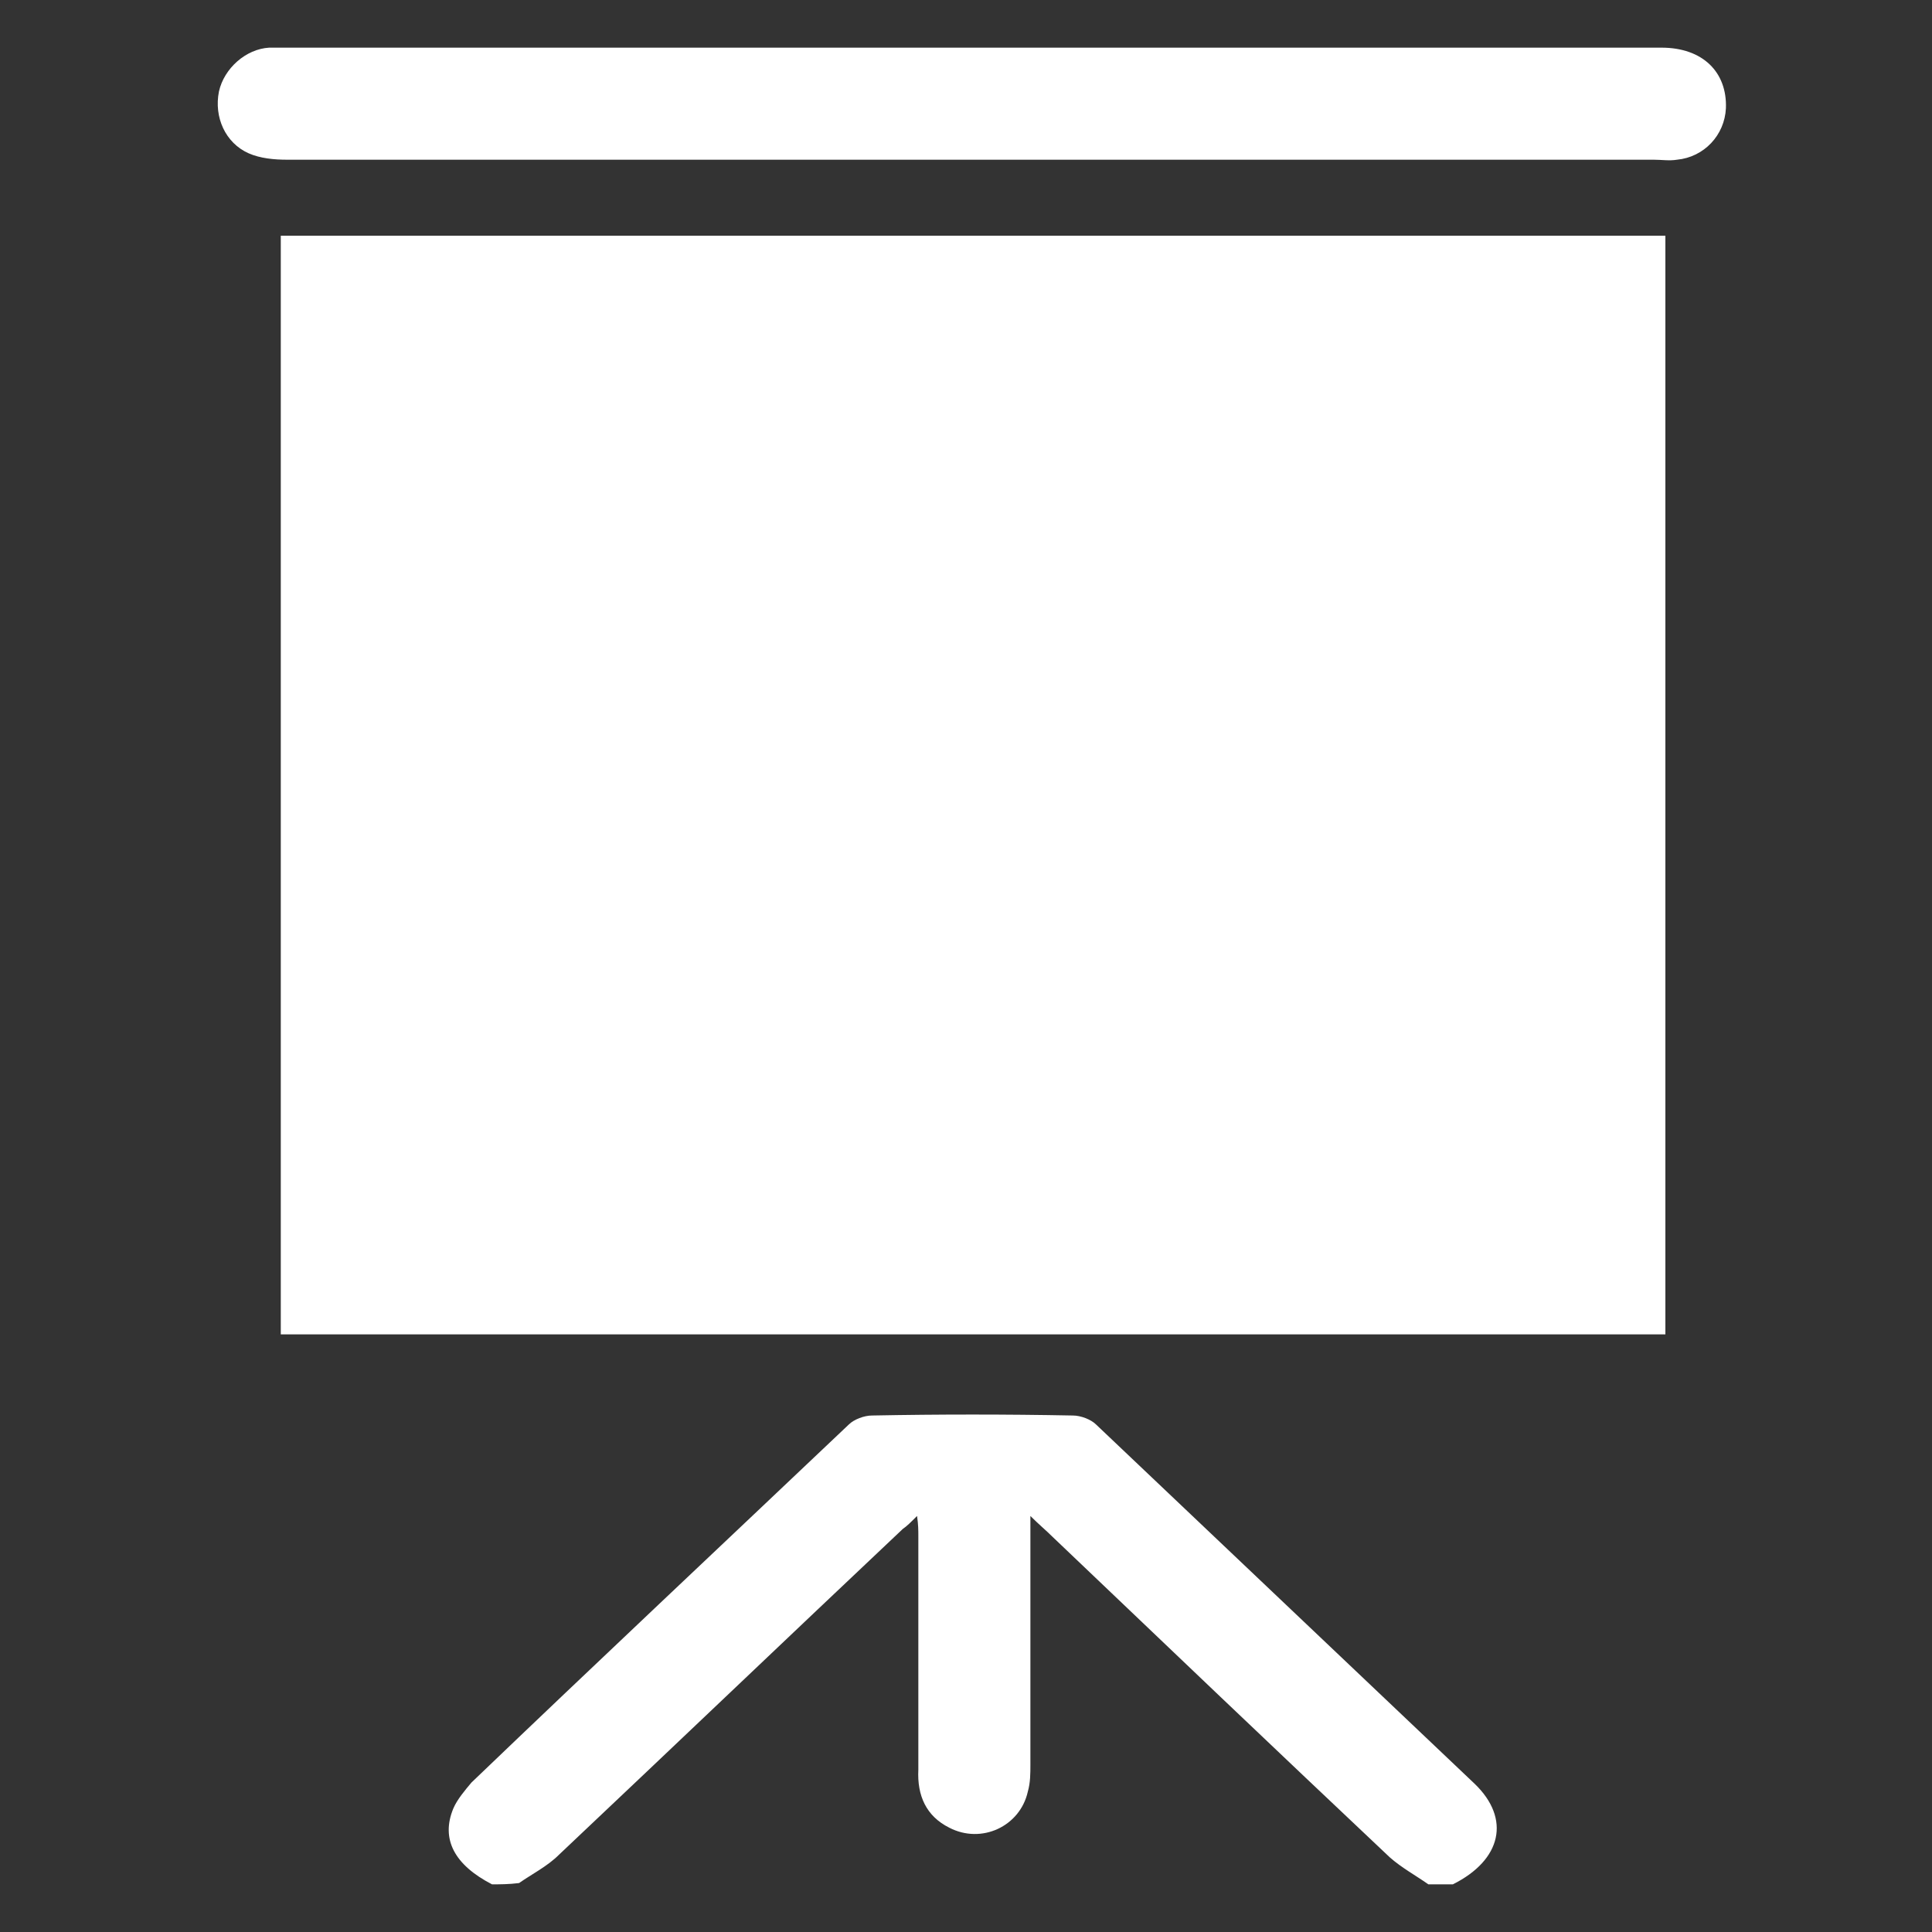
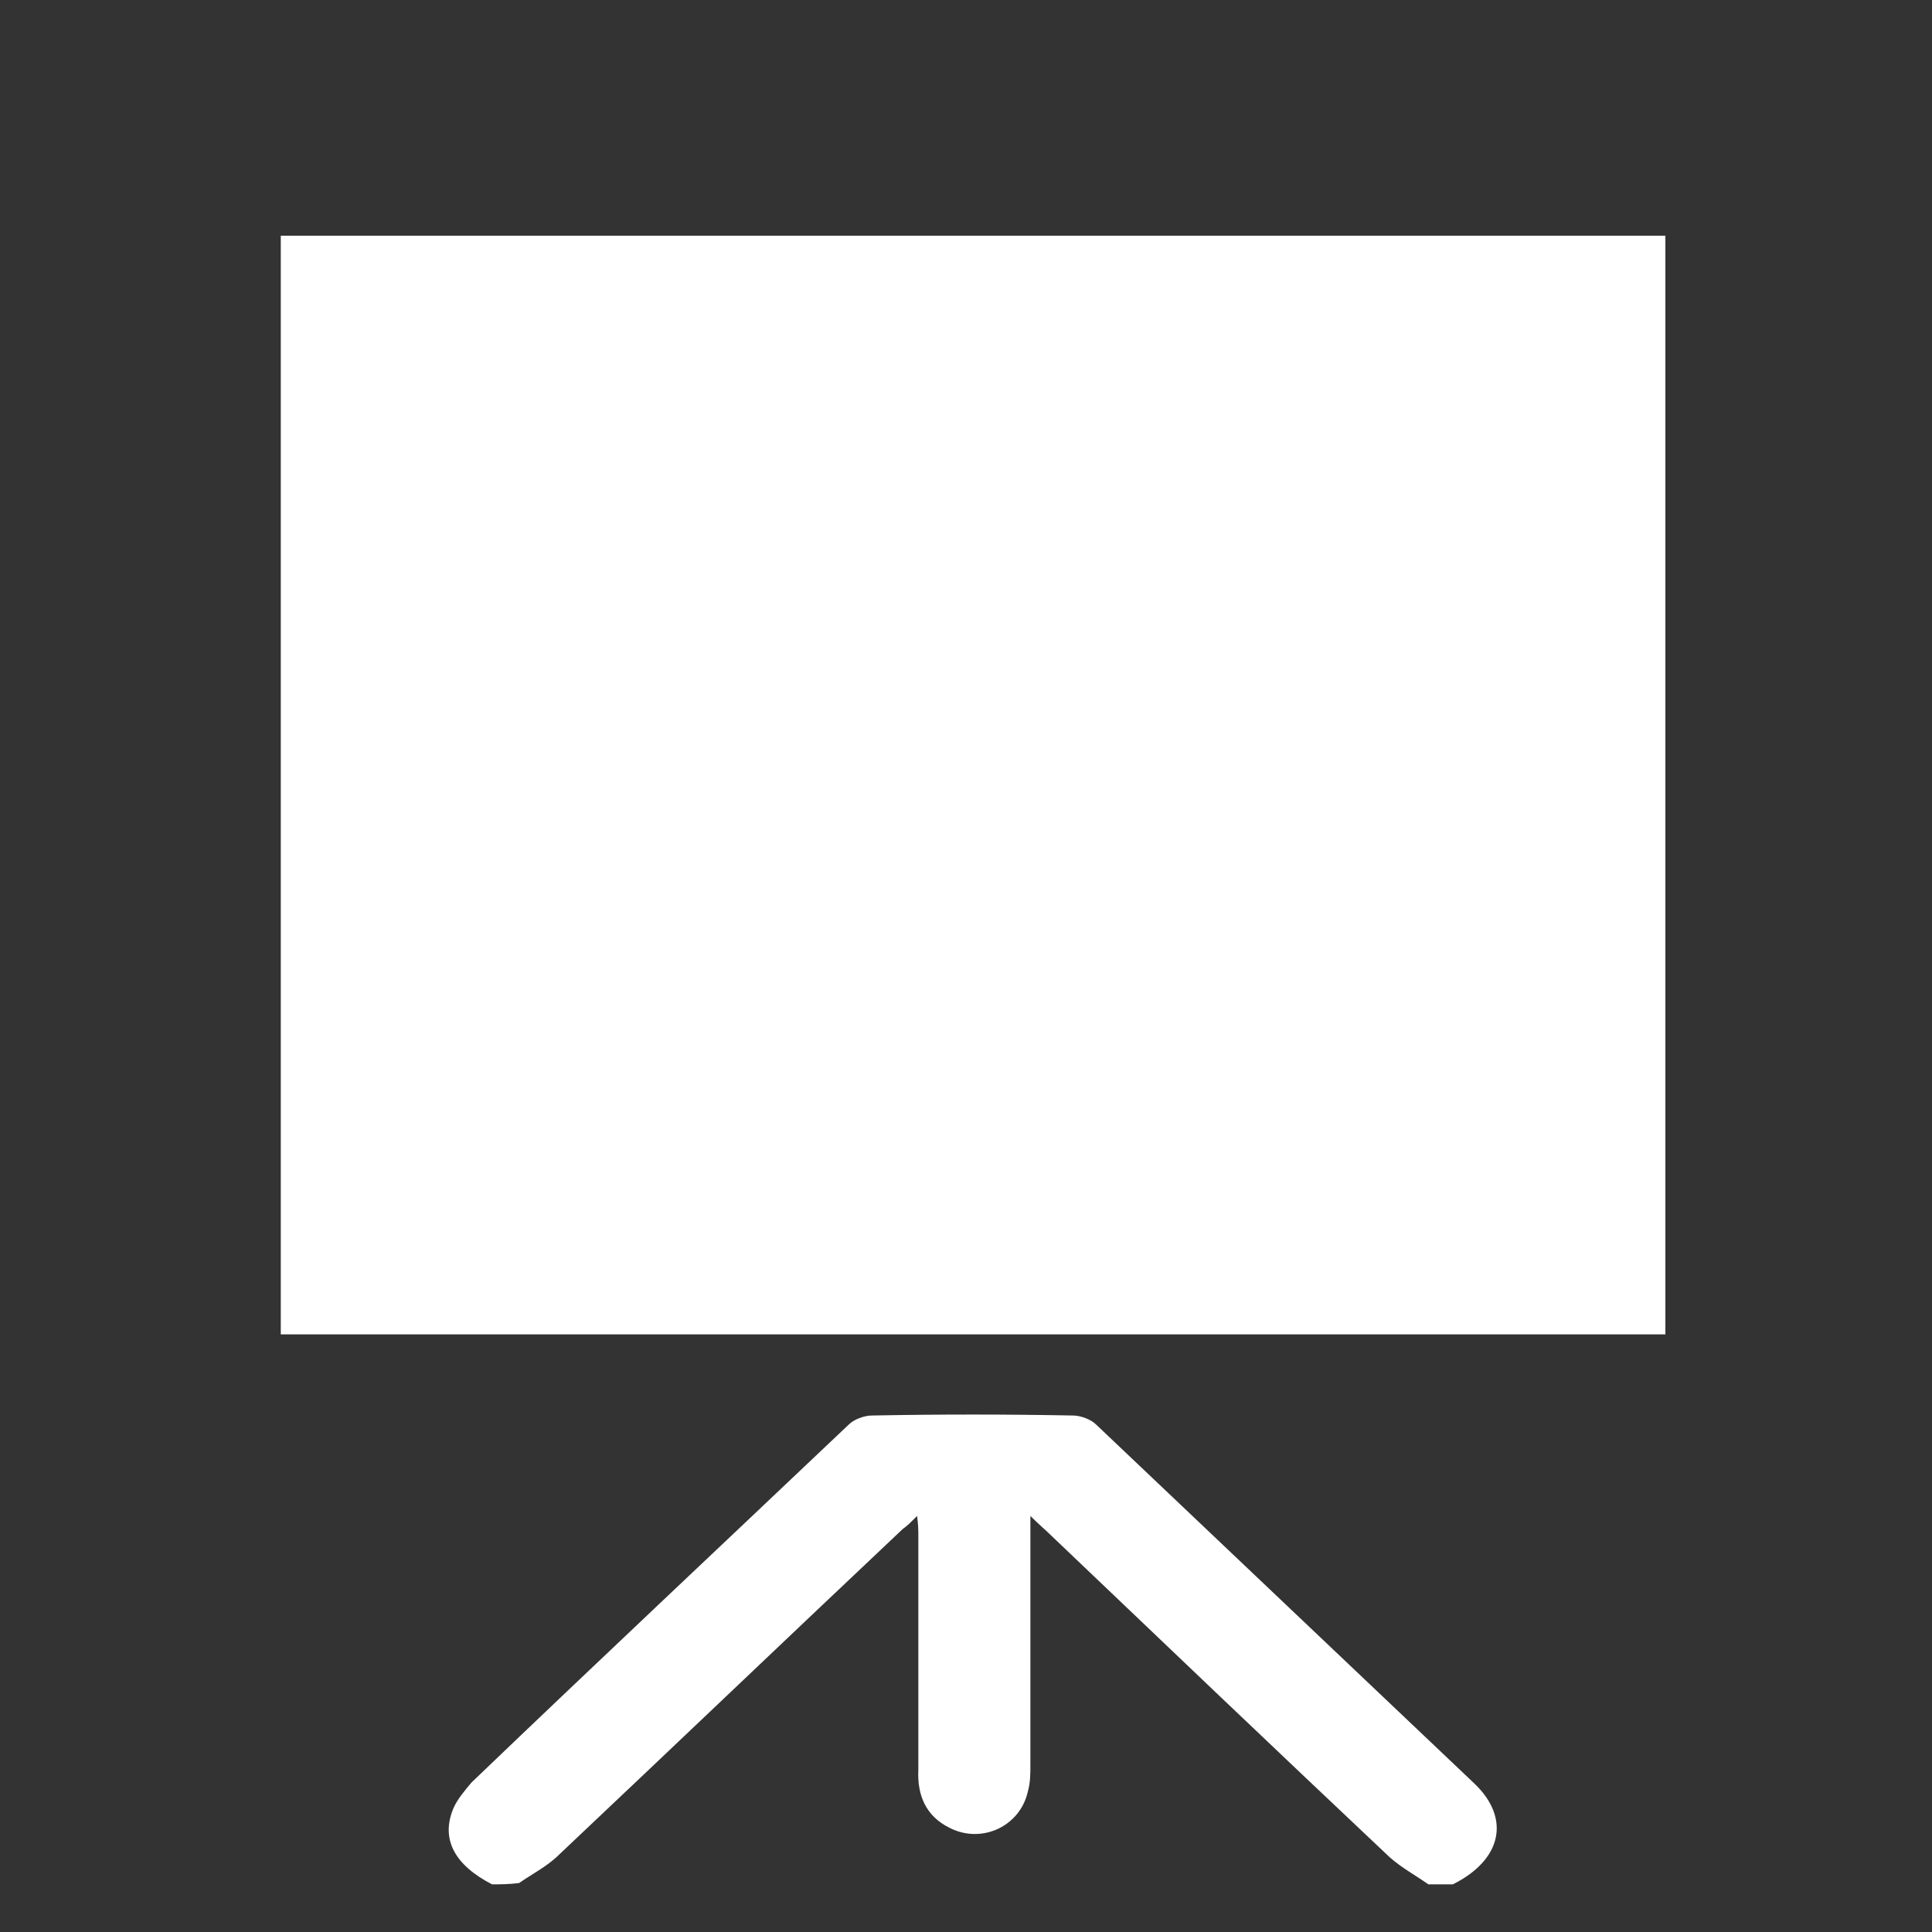
<svg xmlns="http://www.w3.org/2000/svg" version="1.1" id="Layer_1" x="0px" y="0px" viewBox="0 0 150 150" style="enable-background:new 0 0 150 150;" xml:space="preserve">
  <rect x="0" y="0" width="150" height="150" fill="#333333" stroke="none" />
  <style type="text/css">
	.st0{fill:#FFFFFF;}
</style>
  <g>
    <path class="st0" d="M420.4,106c3.2,3.2,6.4,6.4,9.6,9.5c6.1,6.1,12.3,12.3,18.4,18.4c0.3,0.3,0.7,0.7,1,1.1c0.8,1,0.7,2.1-0.1,3   c-0.8,0.9-2.2,0.9-3.2,0.1c-0.4-0.3-0.8-0.7-1.1-1.1c-9-9-18-18-26.9-26.9c-0.3-0.3-0.7-0.6-1.2-1.2c0,0.8,0,1.3,0,1.8   c0,8.2,0,16.4,0,24.6c0,0.5,0,1,0,1.5c-0.2,1.2-1.2,2-2.4,1.9c-1.2-0.1-2-0.8-2.2-2c-0.1-0.5,0-1,0-1.4c0-8.7,0-17.3,0-26.4   c-0.6,0.5-0.9,0.9-1.3,1.2c-9,9-18,18-27,27c-0.3,0.3-0.7,0.7-1,1c-1,0.8-2.1,0.8-3-0.1c-0.9-0.8-1-2.1-0.2-3.1   c0.3-0.4,0.7-0.7,1-1c8.9-8.9,17.9-17.9,26.8-26.8c0.4-0.4,0.8-0.6,1.3-1c-0.1-0.2-0.1-0.3-0.2-0.5c-0.5,0-1.1-0.1-1.6-0.1   c-18.6,0-37.2,0-55.8,0c-1.1,0-2.2,0-3.2-0.3c-2.6-0.8-4.3-2.6-4.7-5.4c-0.4-2.9,0.7-5.3,3.2-6.8c0.8-0.5,1.1-1,1.1-1.9   c0-27.3,0-54.7,0-82c0-0.9-0.2-1.4-1.1-1.9c-2.6-1.5-3.8-4.4-3.2-7.3c0.6-2.8,3-4.8,6-5.1c0.6-0.1,1.2,0,1.7,0   c42.3,0,84.6,0,126.9,0c1.1,0,2.2,0,3.2,0.3c2.6,0.8,4.3,2.7,4.6,5.4c0.4,2.9-0.6,5.2-3.1,6.7c-0.9,0.5-1.2,1.1-1.2,2.2   c0,27.2,0,54.5,0,81.7c0,1,0.2,1.5,1.1,2.1c2.6,1.5,3.8,4.5,3.1,7.4c-0.6,2.7-3,4.8-5.9,5.1c-0.7,0.1-1.4,0.1-2,0.1   c-18.5,0-37,0-55.5,0c-0.6,0-1.1,0-1.7,0C420.5,105.8,420.4,105.9,420.4,106z M352.2,92.1c41.6,0,83,0,124.4,0   c0-27.9,0-55.8,0-83.6c-41.5,0-83,0-124.4,0C352.2,36.4,352.2,64.2,352.2,92.1z M414.4,96.8c-21.1,0-42.3,0-63.4,0   c-2.3,0-3.3,0.6-3.3,2.1c0,1.5,1,2.1,3.3,2.1c42.3,0,84.5,0,126.8,0c2.3,0,3.3-0.6,3.3-2.1c0-1.5-1-2.1-3.3-2.1   C456.7,96.8,435.6,96.8,414.4,96.8z M414.6-0.5c-21.1,0-42.3,0-63.4,0c-0.5,0-1.1,0-1.6,0c-1.1,0.1-1.8,0.8-1.8,1.9   c-0.1,1.2,0.6,1.9,1.7,2.2c0.5,0.1,1.1,0.1,1.6,0.1c42.3,0,84.5,0,126.8,0c0.4,0,0.9,0,1.3,0c1.2-0.2,2-0.8,2-2.1   c0-1.3-0.8-1.9-2-2.1c-0.5-0.1-1.1,0-1.6,0C456.5-0.5,435.5-0.5,414.6-0.5z" />
  </g>
  <g>
    <path class="st0" d="M38.2,146.3c-2.9-1.5-4-3.5-3-5.9c0.3-0.7,0.9-1.4,1.4-2c9.7-9.3,19.5-18.5,29.3-27.8c0.4-0.4,1.2-0.7,1.8-0.7   c5.2-0.1,10.4-0.1,15.6,0c0.6,0,1.4,0.3,1.8,0.7c9.8,9.3,19.6,18.6,29.4,27.9c2.8,2.7,2.1,5.9-1.7,7.8c-0.6,0-1.3,0-1.9,0   c-1-0.7-2.1-1.3-3-2.1c-8.8-8.3-17.5-16.6-26.2-24.9c-0.5-0.5-1-0.9-1.7-1.6c0,0.8,0,1.3,0,1.8c0,5.8,0,11.7,0,17.5   c0,0.7,0,1.4-0.2,2.1c-0.6,2.7-3.6,4.1-6.1,2.8c-1.8-0.9-2.5-2.5-2.4-4.5c0-6,0-12.1,0-18.1c0-0.5,0-0.9-0.1-1.6   c-0.5,0.5-0.8,0.8-1.1,1c-8.9,8.4-17.8,16.9-26.7,25.3c-0.9,0.9-2.1,1.5-3.1,2.2C39.5,146.3,38.8,146.3,38.2,146.3z" />
    <path class="st0" d="M21.8,103.6c0-28.5,0-56.8,0-85.3c35.9,0,71.7,0,107.5,0c0,28.4,0,56.8,0,85.3   C93.5,103.6,57.7,103.6,21.8,103.6z" />
-     <path class="st0" d="M75.5,12.4c-17.7,0-35.5,0-53.2,0c-1,0-2.1-0.1-3-0.5c-1.8-0.8-2.7-2.8-2.3-4.8c0.4-1.8,2.1-3.3,3.9-3.4   c0.3,0,0.6,0,1,0c35.7,0,71.4,0,107.1,0c3.2,0,5.1,1.9,5,4.7c-0.1,2.1-1.7,3.8-3.8,4c-0.6,0.1-1.2,0-1.8,0   C110.8,12.4,93.2,12.4,75.5,12.4z" />
  </g>
</svg>